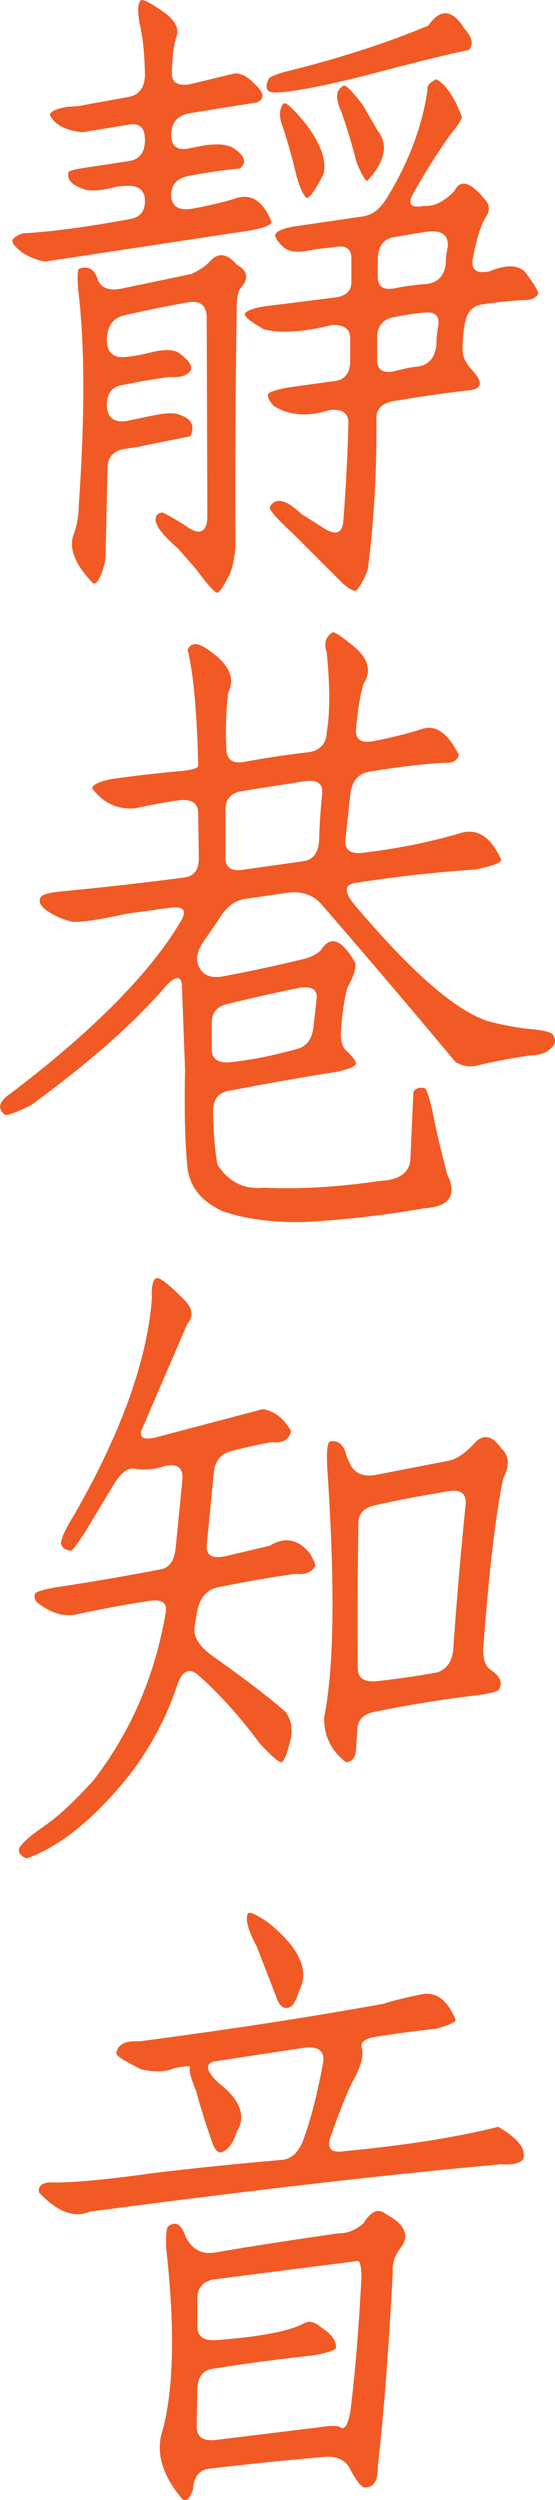
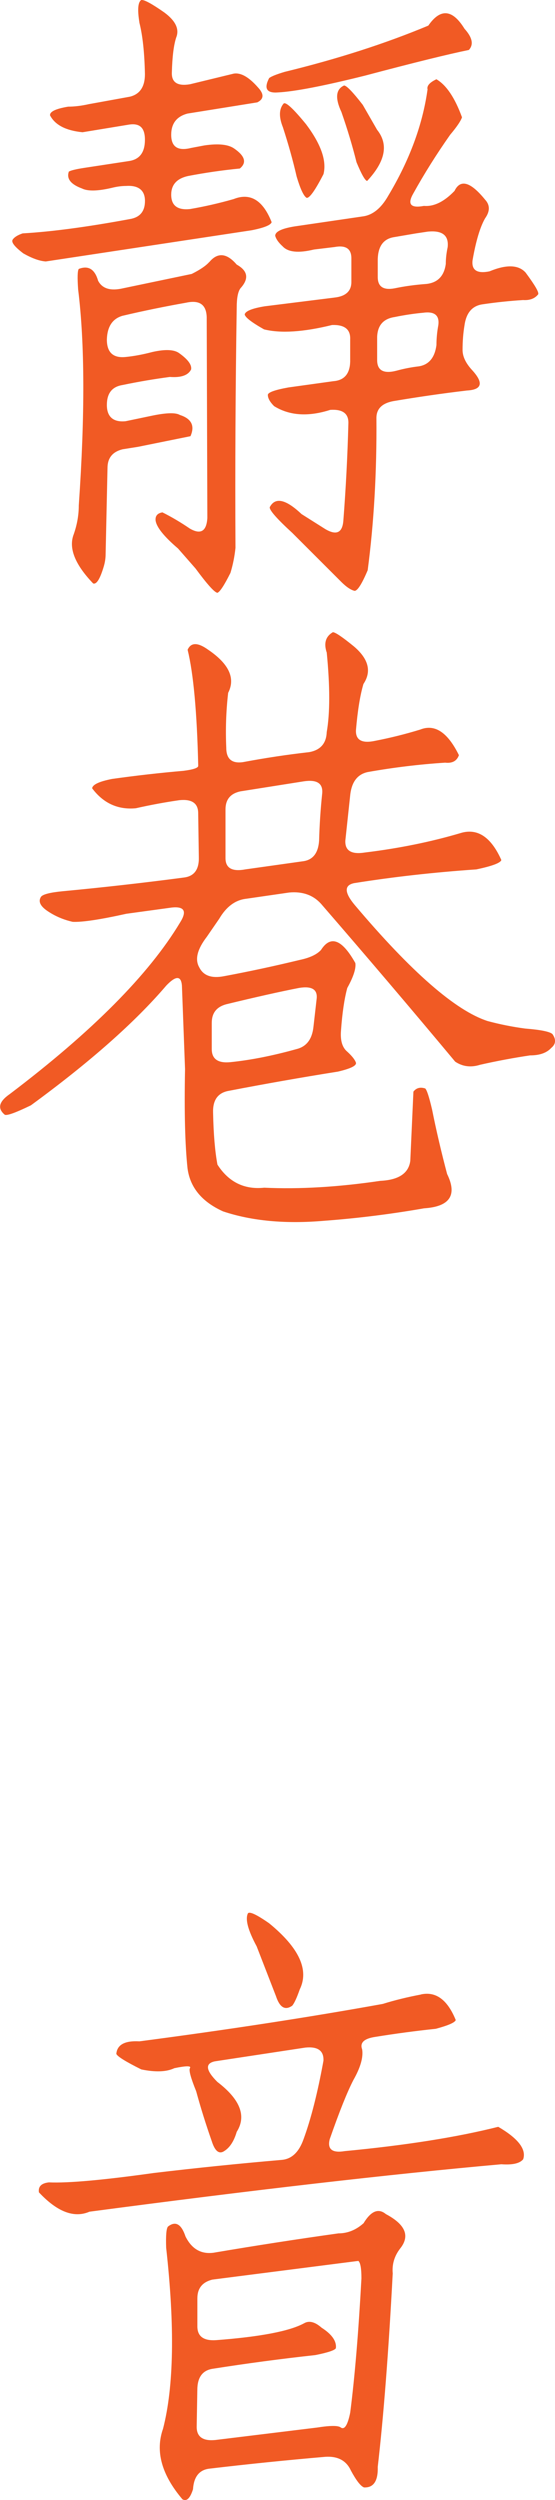
<svg xmlns="http://www.w3.org/2000/svg" id="_圖層_2" data-name="圖層 2" viewBox="0 0 129.63 583.93">
  <defs>
    <style>
      .cls-1 {
        fill: #f15a24;
      }
    </style>
  </defs>
  <g id="_圖層_2-2" data-name="圖層 2">
    <g>
      <path class="cls-1" d="M32.56,5.25c-.49-3.01-.34-4.76,.44-5.25,.68-.1,2.48,.88,5.39,2.92,2.62,1.94,3.55,3.89,2.77,5.83-.58,1.75-.92,4.47-1.02,8.16-.1,2.33,1.31,3.26,4.23,2.77l10.2-2.48c1.65-.29,3.55,.78,5.68,3.21,1.46,1.56,1.41,2.72-.15,3.5l-16.32,2.62c-2.53,.68-3.79,2.33-3.79,4.96,0,2.82,1.55,3.84,4.66,3.06l3.06-.58c3.3-.49,5.63-.24,7,.73,2.53,1.75,2.96,3.3,1.31,4.66-3.99,.39-8.02,.97-12.1,1.75-2.62,.58-3.93,2.04-3.93,4.37,0,2.53,1.46,3.64,4.37,3.35,3.4-.58,6.8-1.36,10.2-2.33,3.88-1.55,6.85,.24,8.89,5.39-.2,.68-1.75,1.31-4.66,1.89l-48.1,7.29c-1.46-.1-3.21-.73-5.25-1.89-2.04-1.55-2.87-2.62-2.48-3.21,.39-.58,1.17-1.07,2.33-1.46,6.8-.39,15.16-1.51,25.07-3.35,2.33-.39,3.5-1.8,3.5-4.23s-1.46-3.69-4.37-3.5c-1.07,0-2.19,.15-3.35,.44-3.3,.78-5.64,.83-7,.15-2.62-.97-3.64-2.28-3.06-3.94,.48-.29,1.7-.58,3.64-.88l10.49-1.6c2.43-.39,3.64-2.04,3.64-4.96s-1.31-3.98-3.94-3.5l-10.64,1.75c-3.89-.39-6.41-1.7-7.58-3.94-.1-.87,1.31-1.55,4.23-2.04,1.46,0,3.06-.19,4.81-.58l9.62-1.75c2.33-.58,3.5-2.33,3.5-5.25-.1-5.05-.54-9.08-1.31-12.1Zm16.32,55.97c1.94-2.33,4.08-2.14,6.41,.58,2.62,1.46,2.91,3.3,.87,5.54-.58,.78-.87,2.28-.87,4.52-.29,18.56-.39,37.26-.29,56.11-.2,1.94-.58,3.89-1.17,5.83-1.46,2.92-2.48,4.47-3.06,4.66-.68-.1-2.38-1.99-5.1-5.68l-4.08-4.66c-3.3-2.82-5.05-5.01-5.25-6.56-.1-1.07,.44-1.7,1.6-1.89,2.14,1.07,4.27,2.33,6.41,3.79,2.53,1.46,3.89,.63,4.08-2.48l-.15-46.93c-.1-2.92-1.7-4.03-4.81-3.35-4.96,.88-9.91,1.89-14.87,3.06-2.33,.68-3.55,2.53-3.64,5.54,0,3.01,1.46,4.37,4.37,4.08,1.94-.19,4.03-.58,6.27-1.17,3.01-.68,5.1-.58,6.27,.29,2.04,1.46,2.96,2.72,2.77,3.79-.68,1.36-2.33,1.95-4.96,1.75-3.69,.49-7.39,1.12-11.08,1.89-2.43,.39-3.64,1.94-3.64,4.66s1.46,4.08,4.37,3.79l6.27-1.31c3.3-.68,5.44-.73,6.41-.15,2.72,.87,3.55,2.53,2.48,4.96l-12.24,2.48-3.64,.58c-2.33,.58-3.5,2.04-3.5,4.37l-.44,20.11c0,.97-.15,1.94-.44,2.91-.87,2.92-1.7,4.23-2.48,3.94-4.28-4.47-5.78-8.31-4.52-11.51,.78-2.24,1.17-4.47,1.17-6.71,1.46-21.08,1.41-37.89-.15-50.43-.2-2.82-.15-4.42,.15-4.81,2.23-.87,3.74,.05,4.52,2.77,.97,1.85,2.91,2.43,5.83,1.75l16.03-3.35c1.94-.97,3.3-1.89,4.08-2.77ZM99.89,20.99c-.29-.88,.39-1.7,2.04-2.48,2.33,1.36,4.32,4.33,5.98,8.89-.29,.87-1.22,2.24-2.77,4.08-3.21,4.57-6.07,9.13-8.6,13.7-1.46,2.53-.63,3.5,2.48,2.91,2.33,.2,4.71-.97,7.14-3.5,1.36-2.82,3.74-2.14,7.14,2.04,1.17,1.26,1.17,2.72,0,4.37-1.17,2.04-2.14,5.3-2.92,9.76-.29,2.33,1.02,3.21,3.94,2.62,3.98-1.65,6.8-1.55,8.45,.29,2.23,3.01,3.21,4.71,2.91,5.1-.78,.97-1.95,1.41-3.5,1.31-3.21,.2-6.41,.54-9.62,1.02-2.33,.39-3.69,2.04-4.08,4.96-.29,1.75-.44,3.64-.44,5.68,0,1.56,.78,3.16,2.33,4.81,2.62,2.92,2.19,4.47-1.31,4.66-5.73,.68-11.47,1.51-17.2,2.48-2.62,.49-3.94,1.8-3.94,3.94,.1,12.63-.58,24.49-2.04,35.56-1.36,3.21-2.38,4.81-3.06,4.81-.87-.2-1.89-.88-3.06-2.04l-11.51-11.51c-3.6-3.3-5.34-5.3-5.25-5.98,1.26-2.43,3.74-1.89,7.43,1.6l5.54,3.5c2.62,1.55,4.03,.87,4.23-2.04,.58-7.48,.97-15.01,1.17-22.59,.1-2.33-1.31-3.4-4.23-3.21-5.15,1.65-9.52,1.36-13.12-.87-.97-.97-1.46-1.85-1.46-2.62,0-.58,1.6-1.17,4.81-1.75l10.49-1.46c2.53-.19,3.84-1.7,3.93-4.52v-5.25c.1-2.33-1.31-3.45-4.23-3.35-6.7,1.65-12,1.99-15.89,1.02-2.92-1.65-4.42-2.82-4.52-3.5,.19-.78,1.75-1.41,4.66-1.89l16.32-2.04c2.62-.29,3.94-1.51,3.94-3.64v-5.54c0-2.23-1.31-3.11-3.94-2.62l-4.81,.58c-3.6,.88-6.03,.63-7.29-.73-.97-.88-1.55-1.7-1.75-2.48,0-.97,1.51-1.7,4.52-2.19l15.89-2.33c2.33-.29,4.32-1.89,5.98-4.81,4.95-8.26,8.02-16.52,9.18-24.78Zm.15-15.01c2.82-4.08,5.63-3.84,8.45,.73,1.84,2.04,2.19,3.69,1.02,4.96-4.76,.97-12.83,2.96-24.2,5.98-9.72,2.43-16.52,3.74-20.41,3.94-2.62,.2-3.3-.92-2.04-3.35,.49-.39,1.7-.88,3.64-1.46,12.34-3.01,23.51-6.61,33.52-10.79Zm-33.81,18.22c.48-.49,2.23,1.12,5.25,4.81,3.5,4.66,4.86,8.55,4.08,11.66-1.95,3.79-3.26,5.64-3.94,5.54-.68-.39-1.46-2.04-2.33-4.96-.87-3.79-1.95-7.63-3.21-11.51-.97-2.43-.92-4.27,.15-5.54Zm13.55,2.04c-1.56-3.3-1.36-5.39,.58-6.27,.58,0,2.04,1.51,4.37,4.52l3.35,5.83c2.72,3.4,1.94,7.38-2.33,11.95-.49-.1-1.31-1.55-2.48-4.37-.97-3.89-2.14-7.77-3.5-11.66Zm19.24,46.79c-2.24,.2-4.52,.54-6.85,1.02-2.62,.39-3.99,1.94-4.08,4.66v5.39c0,2.43,1.51,3.26,4.52,2.48,1.75-.48,3.5-.82,5.25-1.02,2.33-.39,3.69-2.04,4.08-4.96,0-1.55,.15-3.11,.44-4.66,.29-2.23-.83-3.21-3.35-2.92Zm1.02-18.95l-2.92,.44-5.1,.87c-2.43,.39-3.69,2.09-3.79,5.1v4.23c0,2.24,1.31,3.11,3.94,2.62,2.33-.49,4.81-.83,7.43-1.02,2.62-.29,4.13-1.84,4.52-4.66,0-1.26,.15-2.57,.44-3.93,.29-2.72-1.22-3.94-4.52-3.64Z" />
      <path class="cls-1" d="M76.28,152.32c-.68-2.14-.2-3.69,1.46-4.66,.58,0,2.23,1.12,4.96,3.35,3.4,2.91,4.13,5.83,2.19,8.74-.78,2.62-1.36,6.22-1.75,10.79-.1,2.33,1.41,3.16,4.52,2.48,3.5-.68,7-1.55,10.49-2.62,3.4-1.36,6.41,.63,9.04,5.98-.49,1.36-1.56,1.94-3.21,1.75-6.03,.39-12.05,1.12-18.07,2.19-2.33,.49-3.69,2.19-4.08,5.1l-1.17,10.93c-.1,2.33,1.41,3.26,4.52,2.77,7.97-.97,15.4-2.48,22.3-4.52,3.98-1.26,7.19,.83,9.62,6.27-.2,.68-2.14,1.41-5.83,2.19-9.91,.68-19.44,1.75-28.57,3.21-2.33,.49-2.28,2.19,.15,5.1,13.21,15.65,23.56,24.68,31.04,27.11,2.91,.78,5.83,1.36,8.75,1.75,3.69,.29,5.83,.73,6.41,1.31,.87,1.26,.78,2.33-.29,3.21-1.07,1.17-2.72,1.75-4.96,1.75-3.89,.58-7.77,1.31-11.66,2.19-2.14,.68-4.08,.44-5.83-.73-10.2-12.24-20.65-24.53-31.34-36.88-1.85-2.04-4.33-2.91-7.43-2.62l-10.06,1.46c-2.53,.29-4.62,1.85-6.27,4.66l-2.91,4.23c-2.24,2.92-2.82,5.3-1.75,7.14,.97,1.95,2.91,2.62,5.83,2.04,5.73-1.07,11.61-2.33,17.64-3.79,2.33-.49,3.98-1.26,4.96-2.33,2.23-3.5,4.91-2.48,8.02,3.06,.19,1.26-.44,3.21-1.89,5.83-.68,2.53-1.17,5.83-1.46,9.91-.2,2.33,.29,3.99,1.46,4.96,1.17,1.07,1.84,1.95,2.04,2.62,.1,.68-1.31,1.36-4.23,2.04-8.55,1.36-17.1,2.87-25.65,4.52-2.43,.49-3.6,2.19-3.5,5.1,.1,4.96,.44,8.99,1.02,12.1,2.62,4.08,6.27,5.88,10.93,5.39,8.26,.39,17.29-.15,27.11-1.6,4.28-.2,6.61-1.75,7-4.66l.73-16.18c.68-.87,1.6-1.12,2.77-.73,.39,.39,.92,2.04,1.6,4.96,.97,4.86,2.14,9.86,3.5,15.01,2.43,4.95,.63,7.63-5.39,8.02-7.78,1.36-15.55,2.33-23.32,2.91-9.04,.78-16.91,.05-23.61-2.19-4.96-2.24-7.72-5.59-8.31-10.06-.58-5.44-.78-13.17-.58-23.17l-.73-19.53c-.2-2.33-1.41-2.33-3.64,0-7.29,8.55-17.83,17.88-31.63,27.98-3.6,1.75-5.64,2.48-6.12,2.19-1.75-1.46-1.36-3.06,1.17-4.81,19.24-14.58,32.5-27.93,39.79-40.08,1.65-2.62,1.02-3.79-1.89-3.5l-10.64,1.46c-6.12,1.36-10.3,1.99-12.54,1.89-2.14-.48-4.08-1.31-5.83-2.48s-2.28-2.28-1.6-3.35c.39-.58,2.04-1.02,4.96-1.31,9.33-.88,18.8-1.94,28.42-3.21,2.43-.29,3.59-1.89,3.5-4.81l-.15-10.2c0-2.33-1.46-3.35-4.37-3.06-3.4,.49-6.8,1.12-10.2,1.89-4.18,.39-7.58-1.17-10.2-4.66,.1-.87,1.65-1.6,4.66-2.19,5.54-.78,11.08-1.41,16.62-1.89,2.33-.29,3.5-.68,3.5-1.17-.29-12.54-1.12-21.57-2.48-27.11,.78-1.75,2.38-1.75,4.81,0,4.86,3.3,6.41,6.66,4.66,10.06-.49,4.28-.63,8.55-.44,12.83,0,2.62,1.31,3.74,3.93,3.35,5.15-.97,10.3-1.75,15.45-2.33,2.62-.48,3.98-2.04,4.08-4.66,.78-4.47,.78-10.69,0-18.66Zm-6.41,78.42c-4.47,.87-10.11,2.14-16.91,3.79-2.33,.58-3.5,2.04-3.5,4.37v6.12c0,2.33,1.46,3.35,4.37,3.06,4.76-.49,9.91-1.51,15.45-3.06,2.33-.58,3.64-2.33,3.94-5.25l.73-6.41c.29-2.23-1.07-3.11-4.08-2.62Zm1.02-48.24l-14.72,2.33c-2.33,.49-3.5,1.89-3.5,4.23v11.37c0,2.33,1.55,3.21,4.66,2.62l13.41-1.89c2.33-.29,3.59-1.9,3.79-4.81,.1-3.69,.34-7.38,.73-11.08,.19-2.33-1.26-3.25-4.37-2.77Z" />
-       <path class="cls-1" d="M35.47,303.02c-.1-3.01,.34-4.52,1.31-4.52,.87,.1,2.87,1.7,5.98,4.81,2.23,2.14,2.57,4.08,1.02,5.83l-10.35,24.05c-1.17,2.33-.29,3.21,2.62,2.62l25.36-6.7c2.72,.49,4.91,2.19,6.56,5.1-.39,2.04-1.9,2.92-4.52,2.62-3.21,.58-6.46,1.31-9.77,2.19-2.33,.68-3.6,2.48-3.79,5.39l-1.6,16.47c-.2,2.33,1.21,3.21,4.23,2.62l10.49-2.48c3.5-2.14,6.61-1.55,9.33,1.75,.87,1.46,1.31,2.43,1.31,2.92-.78,1.56-2.33,2.19-4.66,1.89-6.12,.88-12.24,1.95-18.36,3.21-2.33,.58-3.84,2.33-4.52,5.25l-.58,3.5c-.58,2.33,.68,4.66,3.79,7,7.97,5.64,13.8,10.11,17.49,13.41,1.17,1.75,1.55,3.69,1.17,5.83-.87,3.79-1.65,5.73-2.33,5.83-.68-.1-2.33-1.55-4.96-4.37-4.66-6.31-9.47-11.66-14.43-16.03-2.04-1.75-3.64-1.02-4.81,2.19-2.72,8.26-6.8,15.74-12.24,22.45-7.87,9.52-15.55,15.6-23.03,18.22-1.36-.58-1.95-1.36-1.75-2.33,.68-1.26,2.72-3.06,6.12-5.39,3.21-2.24,7-5.78,11.37-10.64,8.65-11.27,14.23-24.24,16.76-38.92,.49-2.33-.73-3.3-3.64-2.91-5.73,.88-11.51,1.95-17.34,3.21-2.91,.58-5.98-.39-9.18-2.92-.49-.78-.58-1.46-.29-2.04,.58-.49,2.33-.97,5.25-1.46,7.77-1.17,15.69-2.53,23.76-4.08,2.23-.29,3.5-1.99,3.79-5.1l1.6-16.18c.1-2.53-1.26-3.5-4.08-2.92-2.24,.78-4.47,1.02-6.7,.73-1.75-.58-3.55,.68-5.39,3.79l-6.41,10.64c-1.85,2.92-3.01,4.47-3.5,4.66-1.36-.19-2.14-.78-2.33-1.75,.19-1.46,1.21-3.64,3.06-6.56,11.08-19.33,17.15-36.29,18.22-50.87Zm75.06,34.4c2.14-2.62,4.32-2.33,6.56,.87,1.84,1.65,1.99,3.99,.44,7-1.75,8.36-3.3,21.57-4.66,39.64-.1,2.53,.48,4.23,1.75,5.1,2.33,1.56,2.91,3.16,1.75,4.81-.87,.39-2.28,.73-4.23,1.02-8.36,.97-16.76,2.33-25.21,4.08-2.33,.58-3.5,2.04-3.5,4.37l-.29,4.66c-.2,1.65-.97,2.53-2.33,2.62-3.5-2.72-5.2-6.22-5.1-10.49,2.33-11.46,2.57-30.85,.73-58.16-.2-3.79,0-5.88,.58-6.27,2.04-.39,3.35,.78,3.94,3.5l.87,1.89c1.17,2.24,3.3,3.01,6.41,2.33l16.47-3.21c1.75-.29,3.69-1.55,5.83-3.79Zm-6.12,10.93l-2.48,.44c-4.76,.78-9.52,1.7-14.28,2.77-2.62,.58-3.93,1.94-3.93,4.08-.2,11.17-.24,22.5-.15,33.96,0,2.33,1.46,3.35,4.37,3.06,4.57-.49,9.28-1.17,14.14-2.04,2.33-.78,3.59-2.62,3.79-5.54,.78-11.27,1.75-22.59,2.91-33.96,.1-2.43-1.36-3.35-4.37-2.77Z" />
      <path class="cls-1" d="M98.29,465.83c3.5-.78,6.22,1.22,8.16,5.98-.2,.58-1.75,1.26-4.66,2.04-4.66,.49-9.38,1.12-14.14,1.89-2.62,.39-3.64,1.36-3.06,2.92,.29,1.85-.39,4.23-2.04,7.14-1.46,2.82-3.3,7.43-5.54,13.85-.58,2.33,.58,3.26,3.5,2.77,14.28-1.36,26.24-3.25,35.86-5.68,4.66,2.72,6.61,5.25,5.83,7.58-.78,.97-2.48,1.36-5.1,1.17-26.04,2.33-58.11,6.03-96.2,11.08-3.6,1.55-7.53,.05-11.81-4.52-.2-1.36,.58-2.14,2.33-2.33,4.47,.2,12.63-.53,24.49-2.19,9.81-1.17,19.77-2.19,29.88-3.06,2.33-.19,4.03-1.8,5.1-4.81,1.75-4.76,3.3-10.88,4.66-18.36,.1-2.33-1.31-3.35-4.23-3.06l-21.13,3.21c-2.33,.49-2.14,2.09,.58,4.81,5.34,4.08,6.85,7.97,4.52,11.66-.68,2.33-1.75,3.89-3.21,4.66-1.07,.49-1.94-.34-2.62-2.48-1.36-3.88-2.58-7.77-3.64-11.66-1.26-3.11-1.75-4.9-1.46-5.39,.39-.58-.83-.58-3.64,0-1.85,.88-4.42,.97-7.72,.29-3.69-1.84-5.64-3.06-5.83-3.64,.19-2.14,1.99-3.11,5.39-2.92,20.7-2.72,39.64-5.63,56.84-8.74,2.82-.88,5.78-1.6,8.89-2.19Zm-13.41,53.49c1.75-2.92,3.5-3.64,5.25-2.19,4.57,2.43,5.68,5.1,3.35,8.02-1.36,1.75-1.94,3.69-1.75,5.83-.97,18.36-2.14,33.42-3.5,45.18,.1,3.3-.97,4.91-3.21,4.81-.78-.29-1.8-1.6-3.06-3.94-1.07-2.33-3.06-3.4-5.98-3.21-9.04,.78-18.07,1.7-27.11,2.77-2.33,.29-3.6,1.9-3.79,4.81-.68,2.14-1.51,2.92-2.48,2.33-4.86-5.73-6.37-11.22-4.52-16.47,2.53-9.81,2.77-23.9,.73-42.27-.1-2.91,.05-4.57,.44-4.96,1.75-1.36,3.11-.58,4.08,2.33,1.46,2.92,3.64,4.18,6.56,3.79,9.71-1.65,19.43-3.16,29.15-4.52,2.14,0,4.08-.78,5.83-2.33Zm-1.17,8.74l-34.11,4.37c-2.33,.58-3.5,2.04-3.5,4.37v6.56c0,2.33,1.46,3.4,4.37,3.21,10.3-.78,17.15-2.09,20.55-3.94,1.17-.68,2.53-.34,4.08,1.02,2.43,1.56,3.55,3.16,3.35,4.81-.29,.49-1.9,1.02-4.81,1.6-7.97,.87-15.98,1.94-24.05,3.21-2.33,.39-3.5,2.04-3.5,4.96l-.15,8.6c0,2.33,1.46,3.35,4.37,3.06l23.76-2.91c3.11-.49,4.96-.49,5.54,0,.87,.58,1.6-.58,2.19-3.5,1.07-8.36,1.94-18.8,2.62-31.34,0-2.33-.24-3.69-.73-4.08Zm-25.8-81.18c.39-.48,2.04,.29,4.96,2.33,7,5.73,9.38,10.88,7.14,15.45-.68,1.94-1.26,3.21-1.75,3.79-1.65,1.17-2.92,.44-3.79-2.19l-4.52-11.66c-2.04-3.79-2.72-6.36-2.04-7.72Z" />
    </g>
  </g>
</svg>